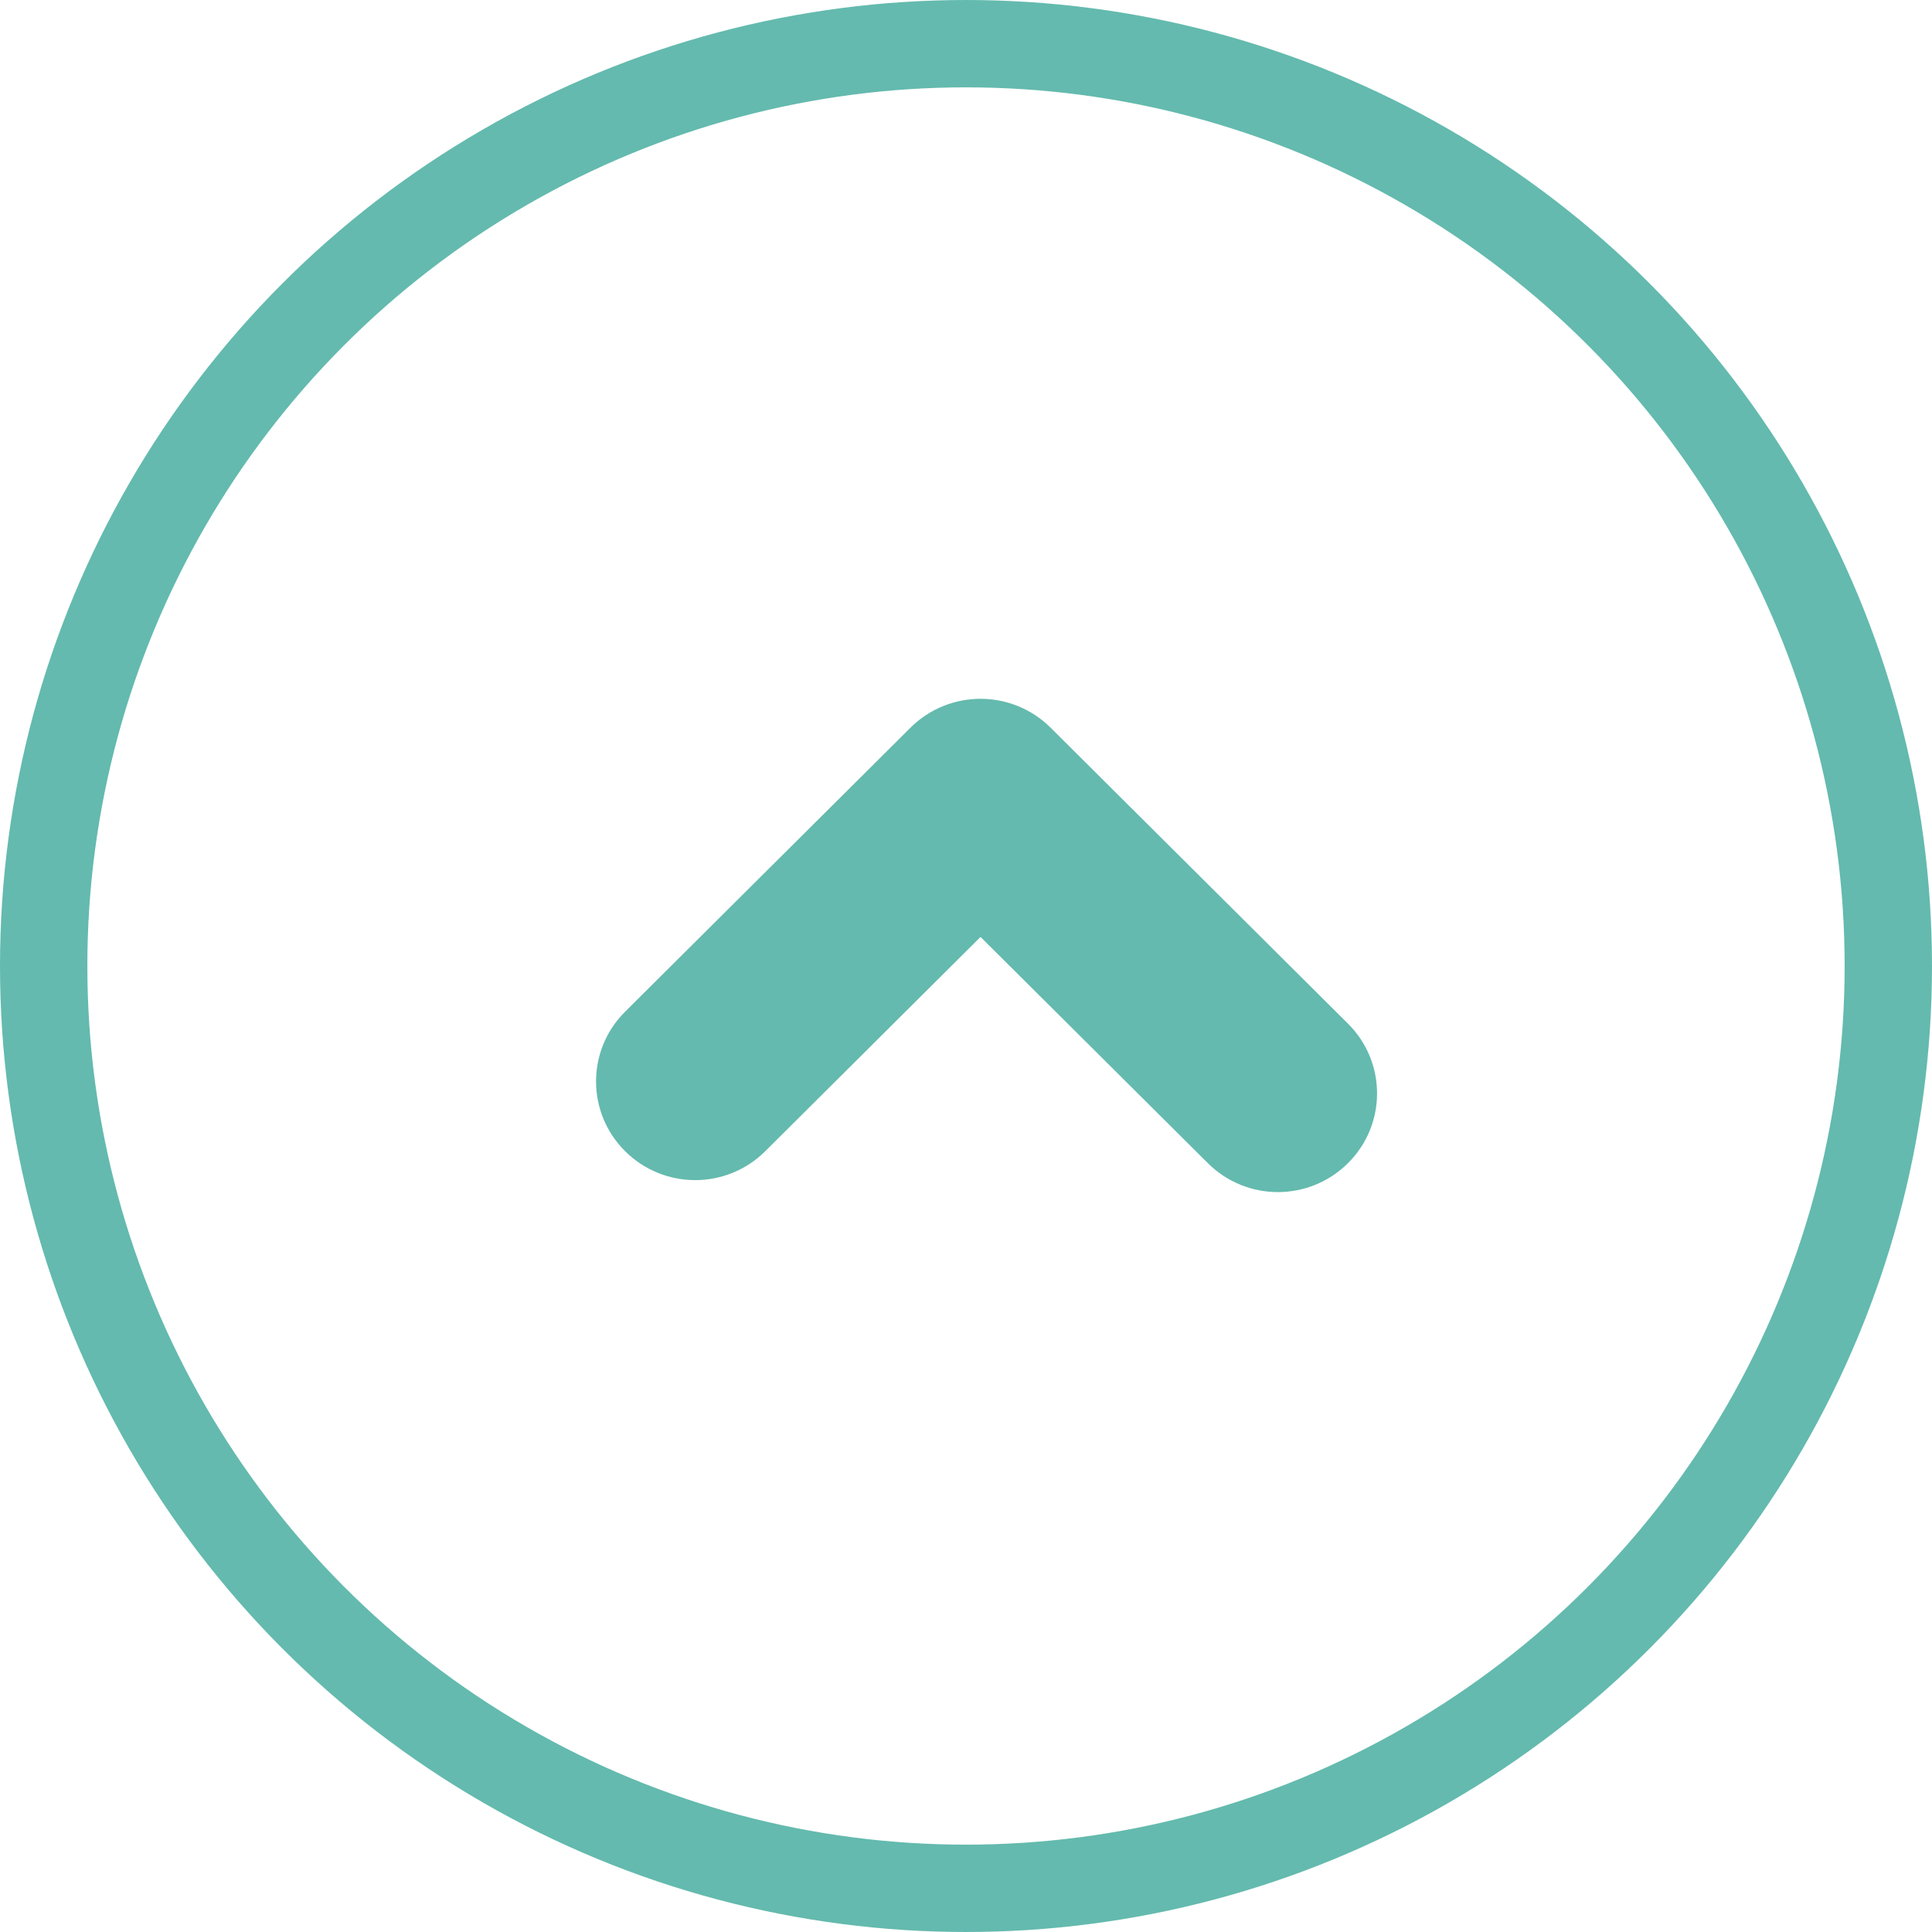
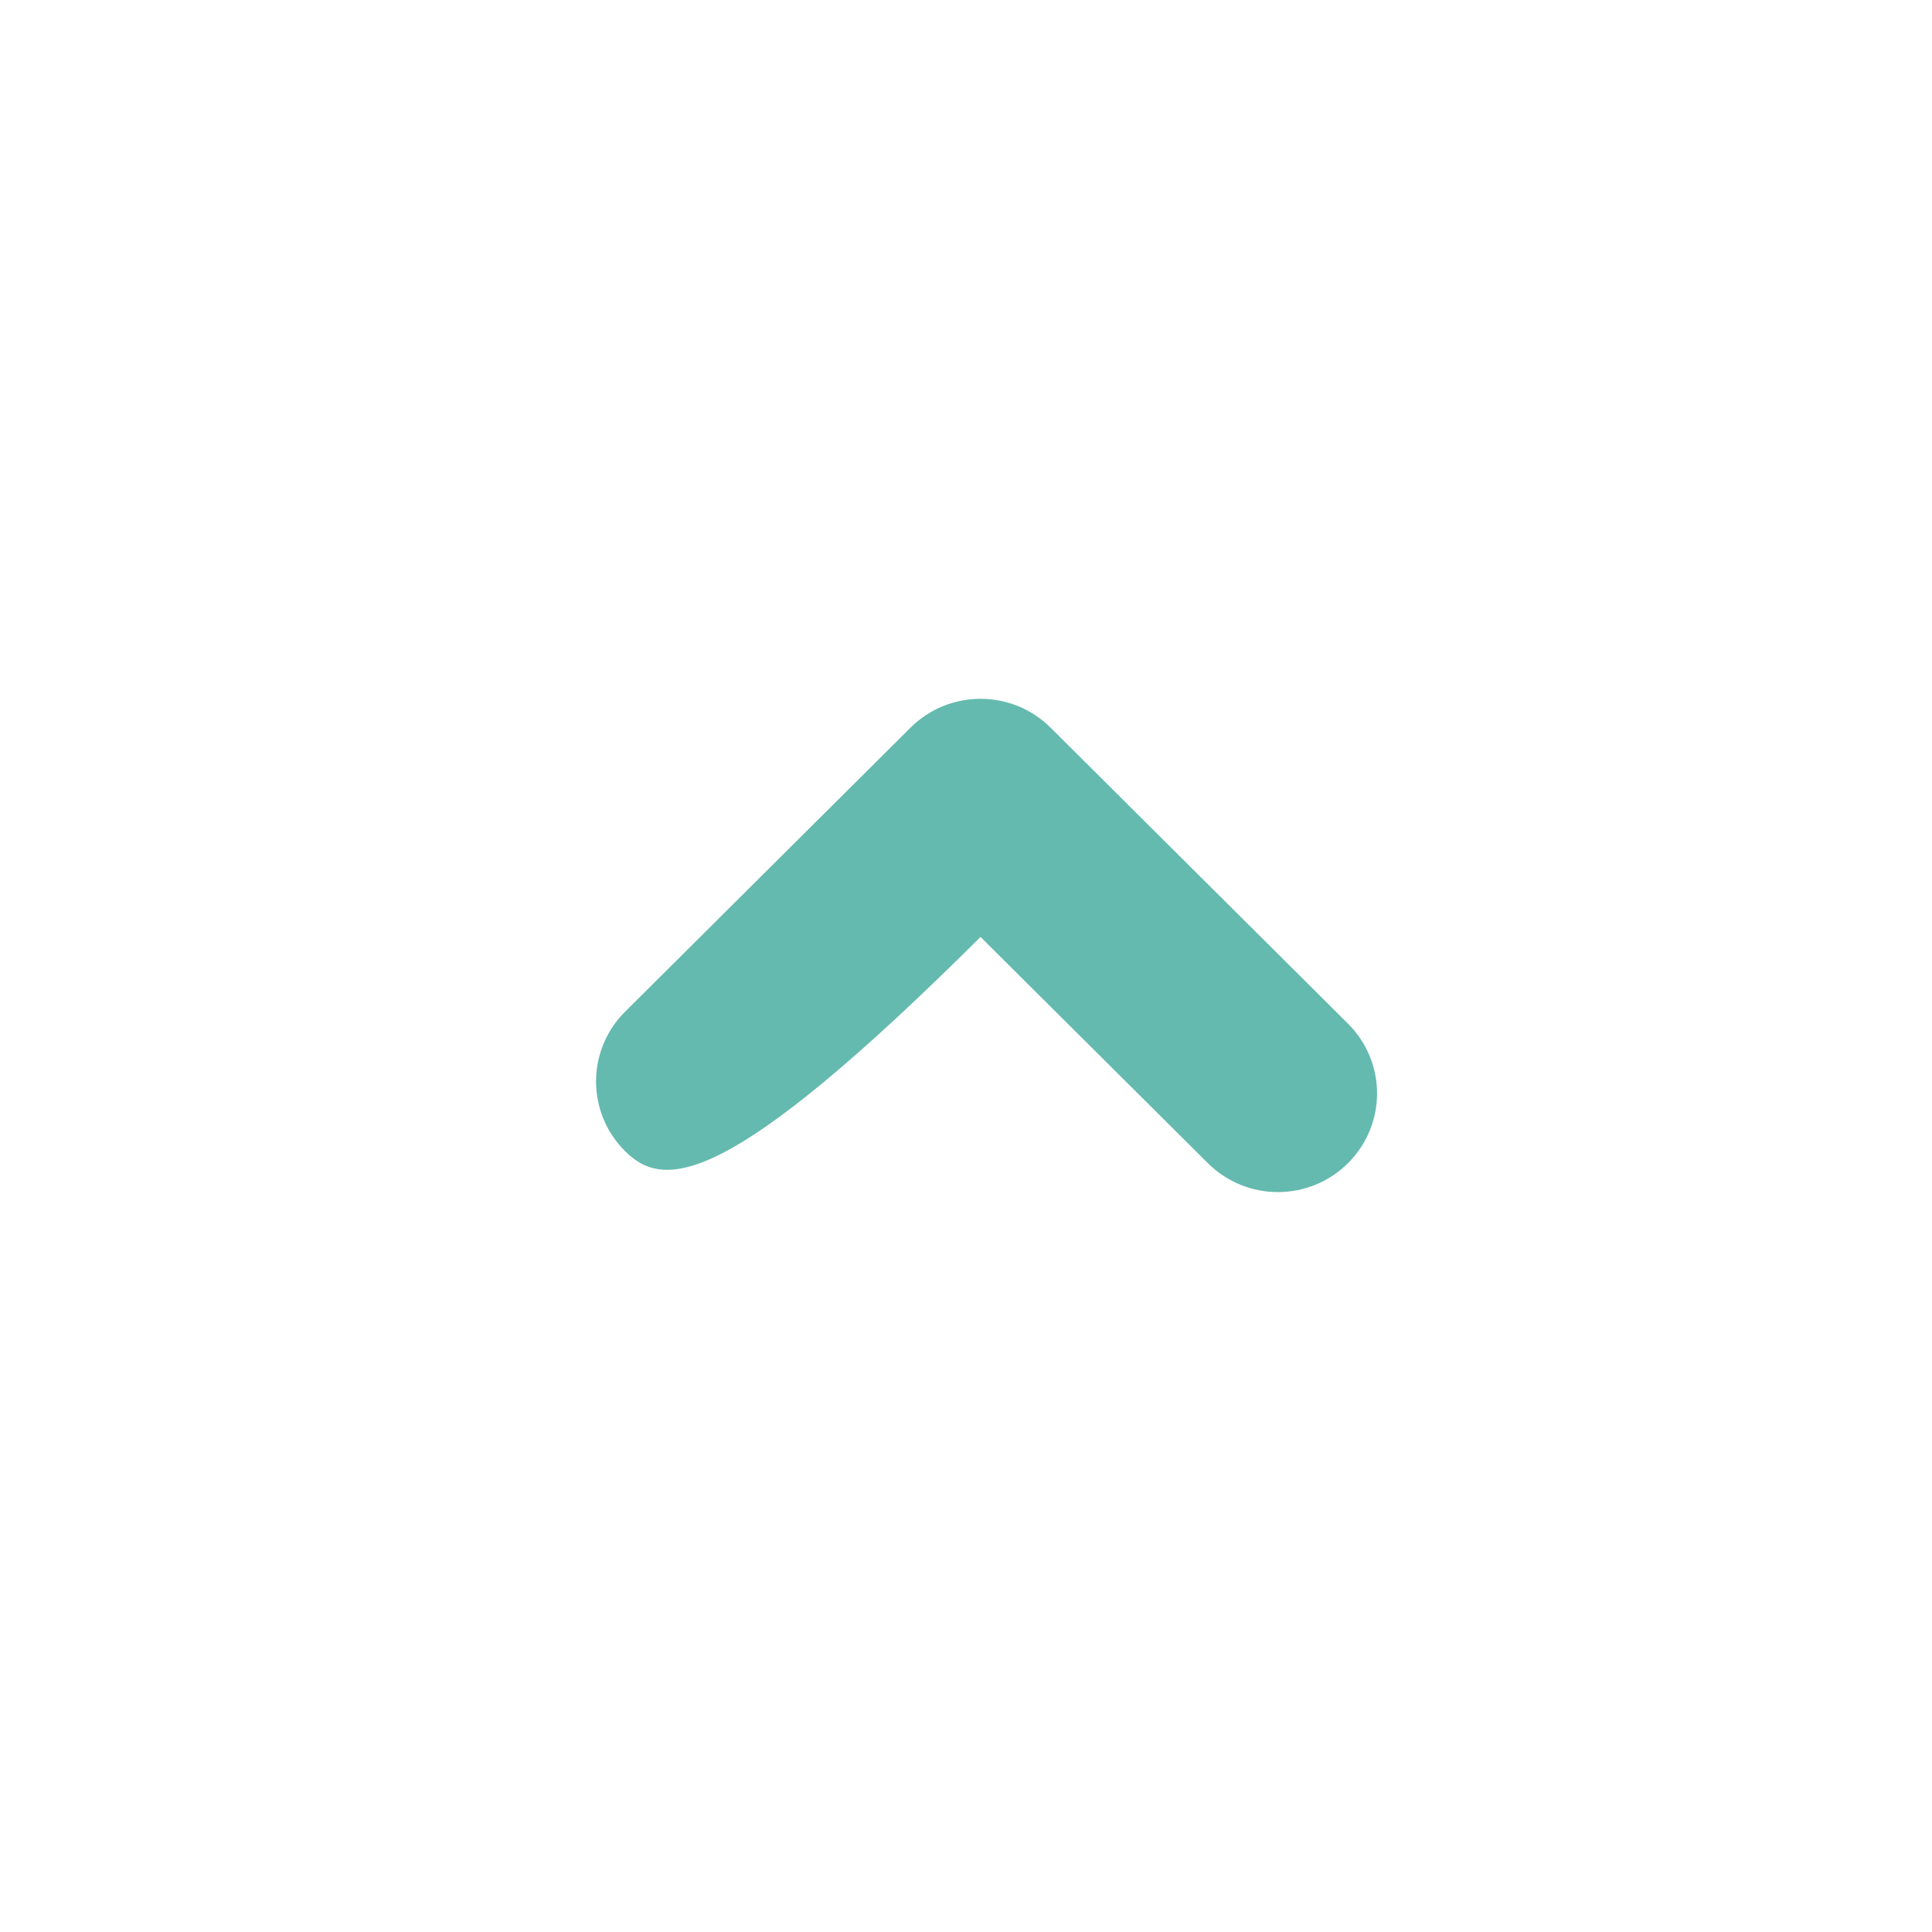
<svg xmlns="http://www.w3.org/2000/svg" width="94px" height="94px" viewBox="0 0 94 94" version="1.1">
  <title>Group 17</title>
  <g id="Page-1" stroke="none" stroke-width="1" fill="none" fill-rule="evenodd">
    <g id="Artboard-Copy-10" transform="translate(-1351, -11753)">
      <g id="Group-17" transform="translate(1351, 11753)">
-         <circle id="Oval" stroke="#64BAAE" stroke-width="4.25" cx="47" cy="47" r="44.875" />
-         <path d="M48.293,58 C47.058,58 45.823,57.53 44.883,56.594 L30.414,42.194 C28.529,40.318 28.529,37.284 30.414,35.408 C32.3,33.531 35.348,33.531 37.234,35.408 L48.293,46.414 L58.766,35.99 C60.652,34.113 63.7,34.113 65.586,35.99 C67.471,37.867 67.471,40.9 65.586,42.777 L51.702,56.594 C50.762,57.53 49.527,58 48.293,58 Z" id="Path" fill="#64BAAE" fill-rule="nonzero" transform="translate(48, 46) rotate(-180) translate(-48, -46) " />
+         <path d="M48.293,58 C47.058,58 45.823,57.53 44.883,56.594 L30.414,42.194 C28.529,40.318 28.529,37.284 30.414,35.408 C32.3,33.531 35.348,33.531 37.234,35.408 L48.293,46.414 C60.652,34.113 63.7,34.113 65.586,35.99 C67.471,37.867 67.471,40.9 65.586,42.777 L51.702,56.594 C50.762,57.53 49.527,58 48.293,58 Z" id="Path" fill="#64BAAE" fill-rule="nonzero" transform="translate(48, 46) rotate(-180) translate(-48, -46) " />
      </g>
    </g>
  </g>
</svg>